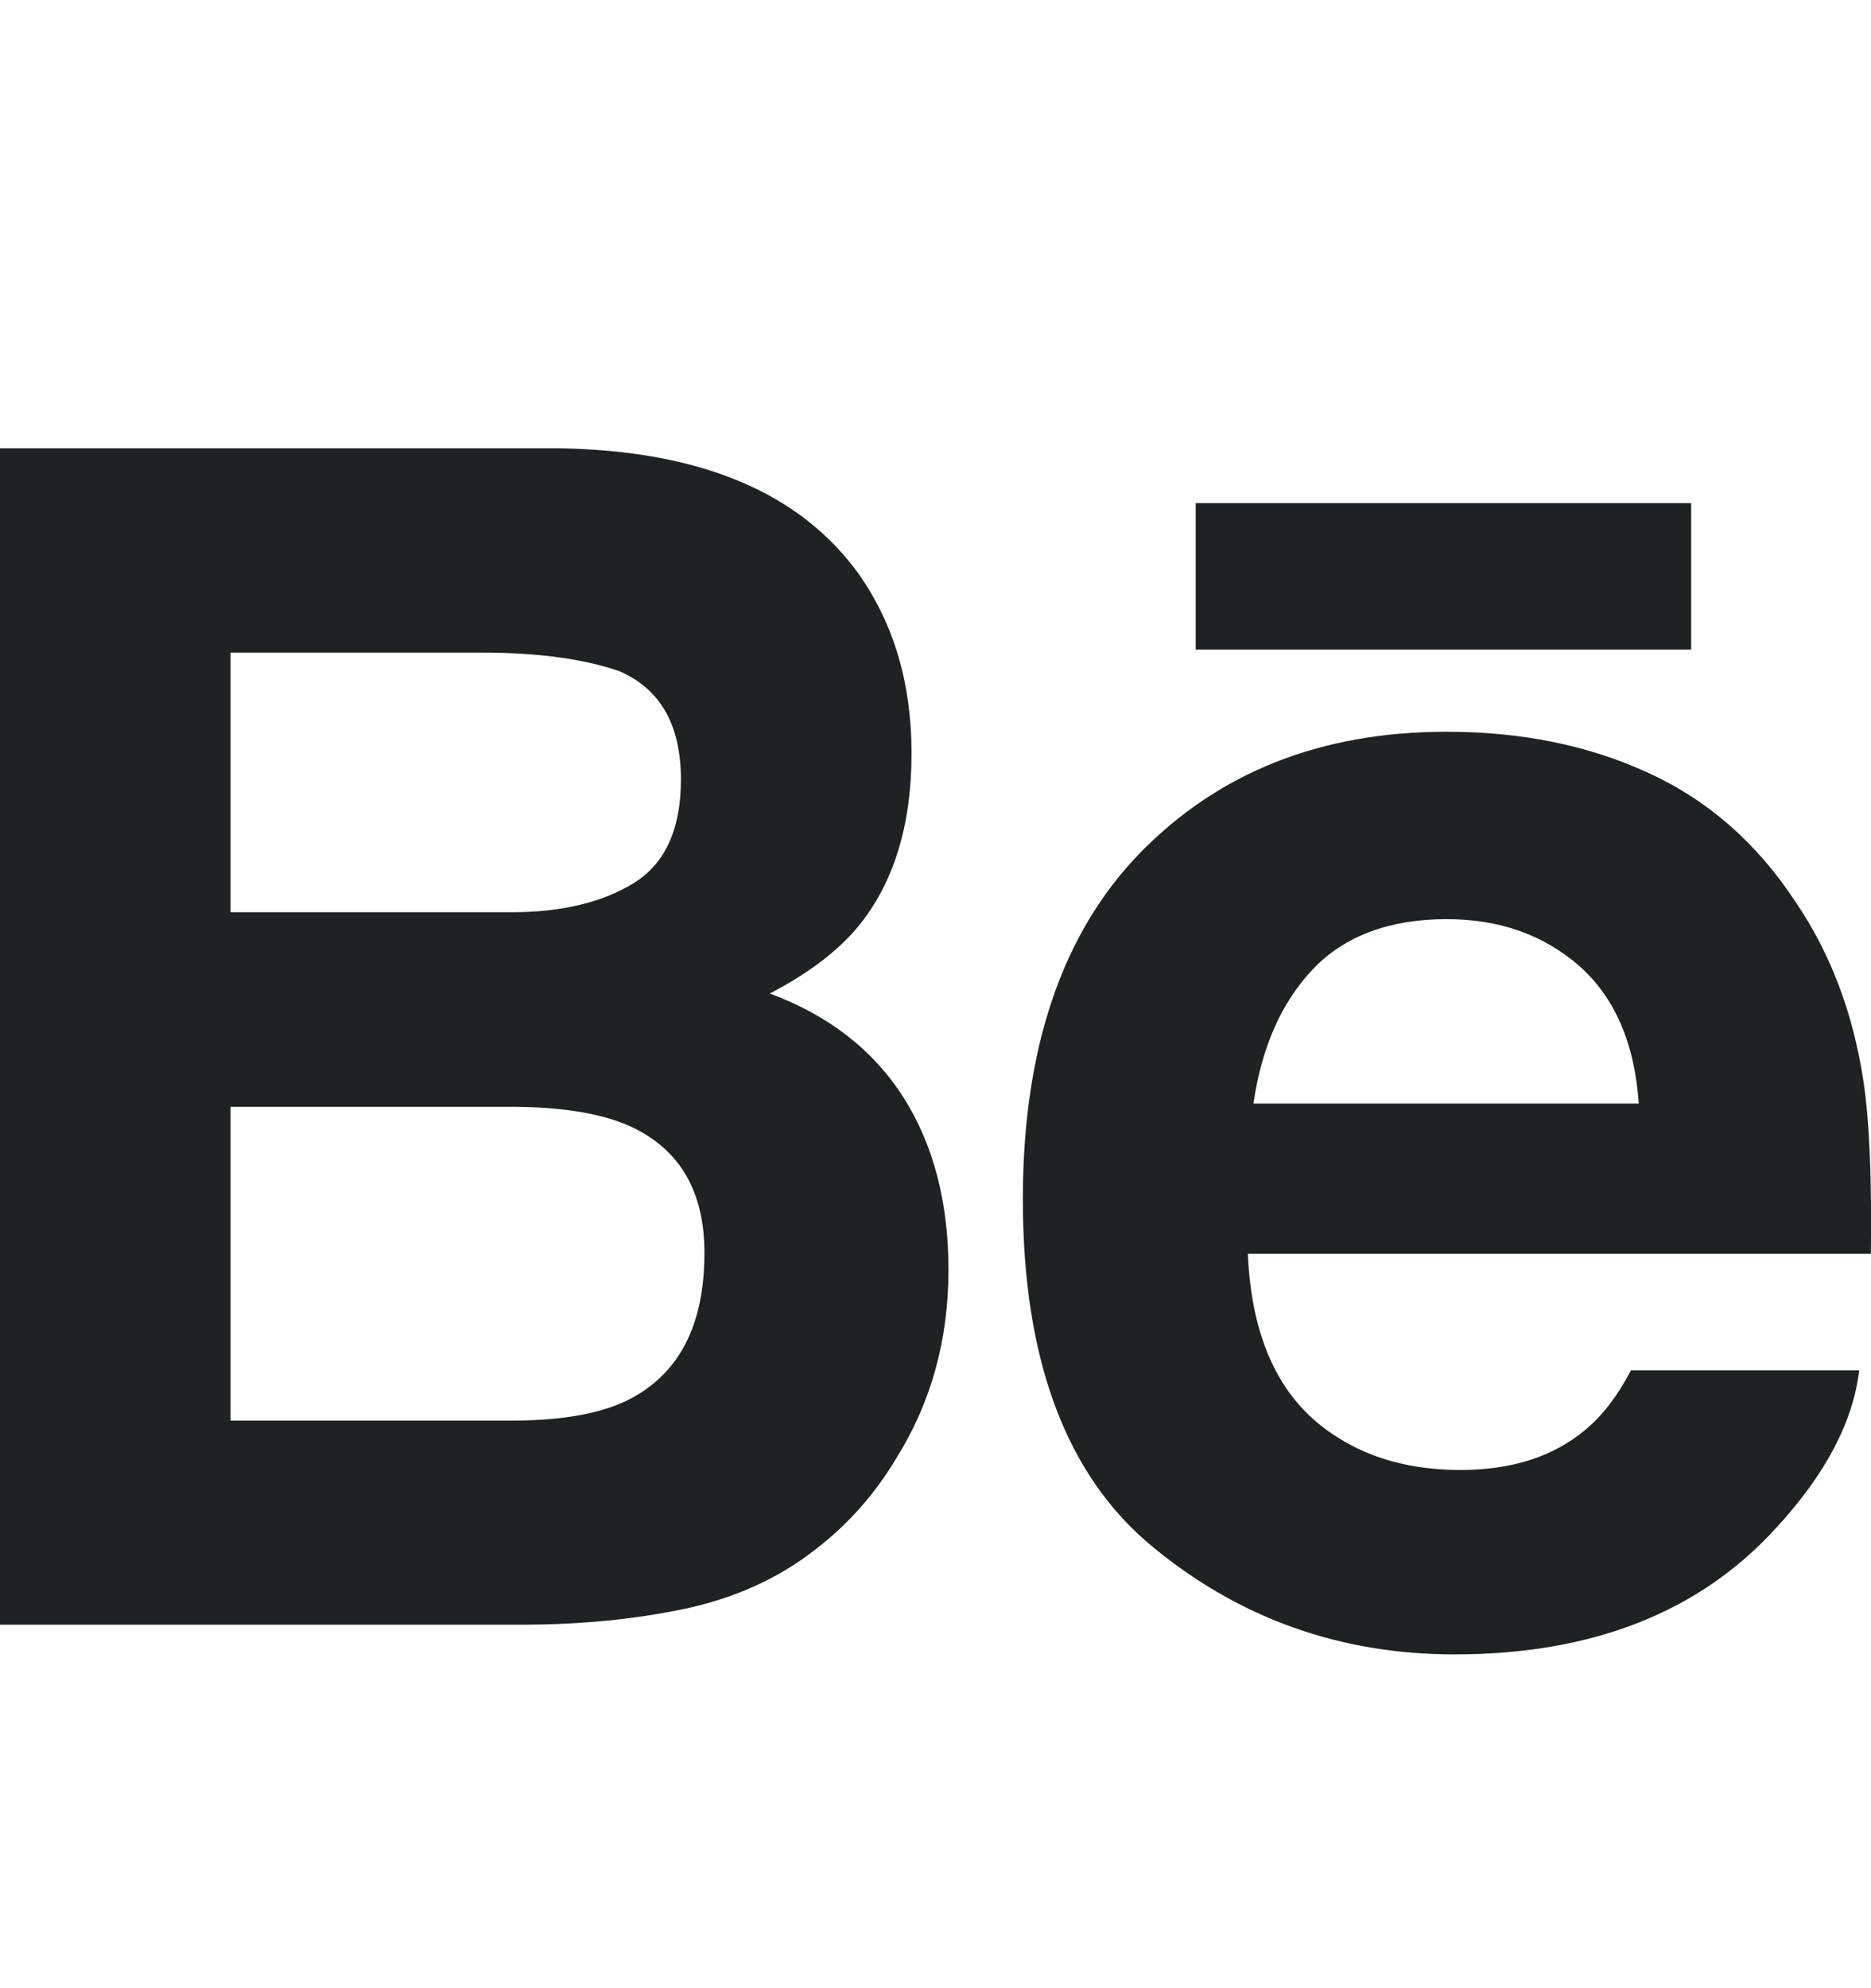
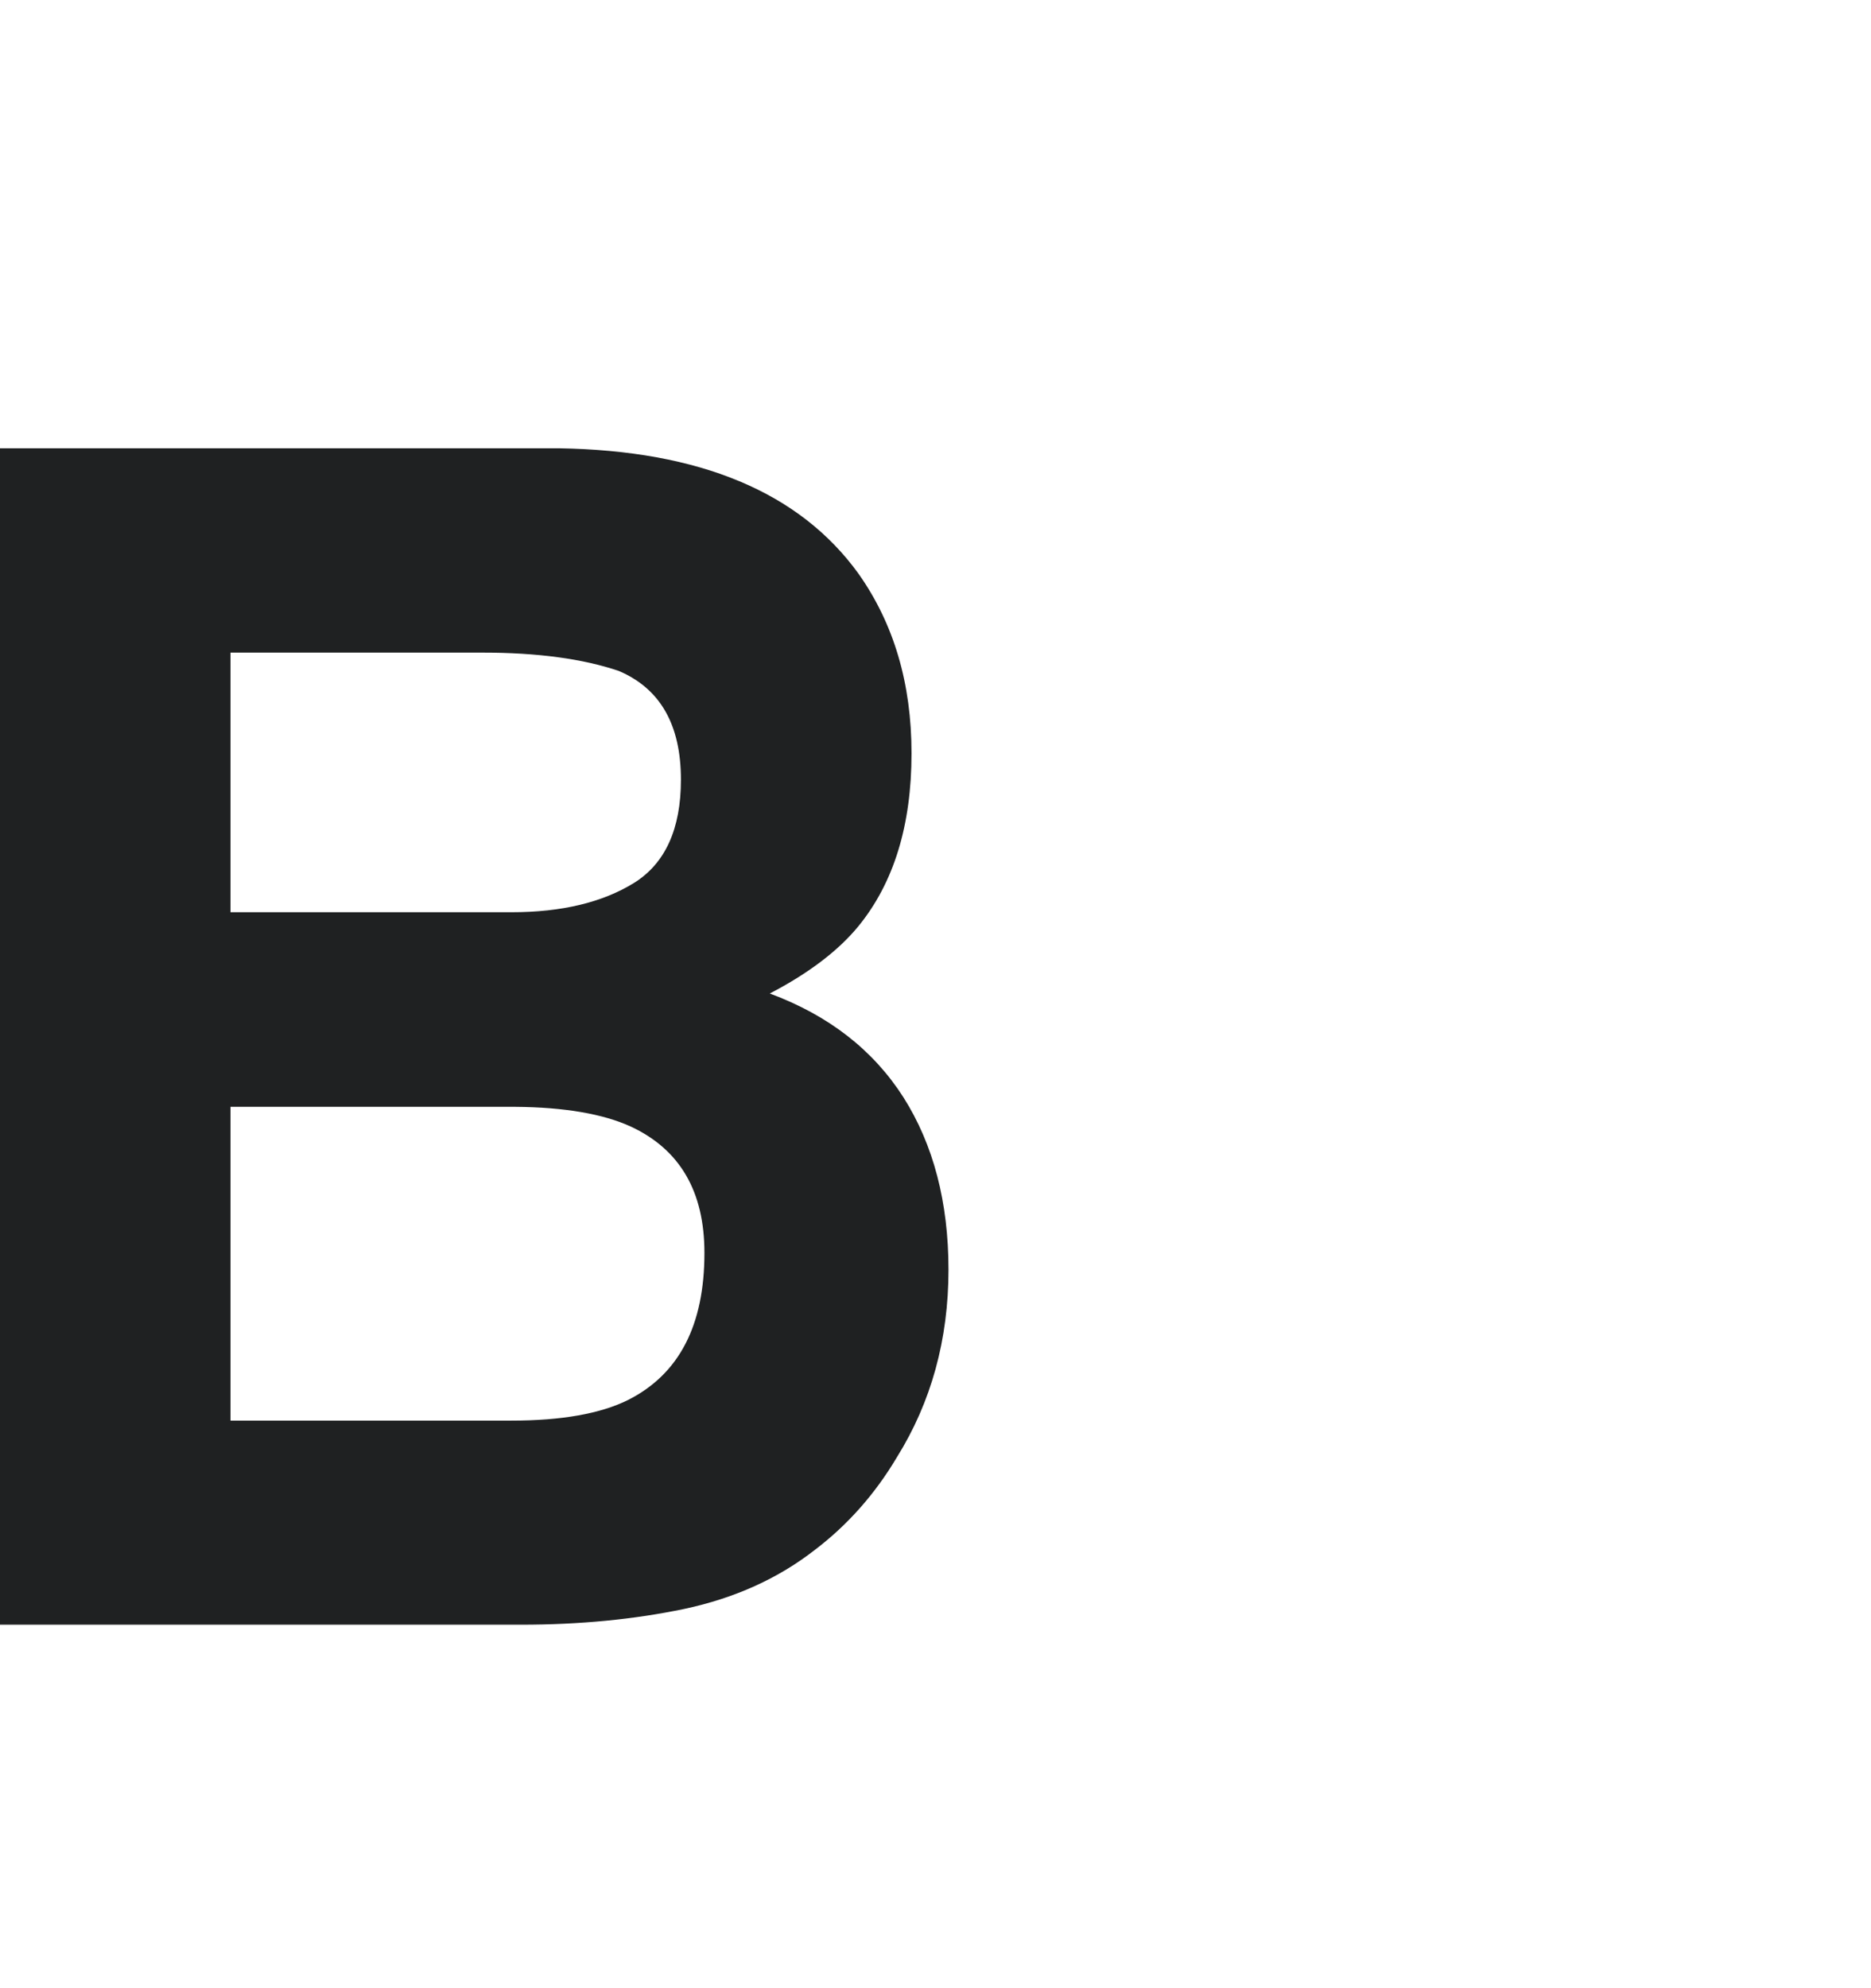
<svg xmlns="http://www.w3.org/2000/svg" width="16" height="17" viewBox="0 0 16 17" fill="none">
  <g id="Icn/24/Behance">
    <g id="Shape">
      <path d="M6.583 8.495C6.915 8.322 7.166 8.131 7.338 7.923C7.644 7.55 7.795 7.055 7.795 6.441C7.795 5.844 7.644 5.334 7.342 4.906C6.838 4.208 5.984 3.852 4.778 3.833H0V13.892H4.455C4.957 13.892 5.422 13.847 5.852 13.757C6.283 13.665 6.655 13.497 6.97 13.251C7.25 13.038 7.484 12.773 7.67 12.46C7.964 11.988 8.111 11.453 8.111 10.856C8.111 10.279 7.982 9.787 7.726 9.383C7.467 8.978 7.087 8.682 6.583 8.495ZM1.971 5.58H4.123C4.596 5.58 4.986 5.633 5.292 5.737C5.646 5.888 5.823 6.197 5.823 6.667C5.823 7.089 5.688 7.384 5.421 7.55C5.152 7.716 4.803 7.8 4.375 7.8H1.971V5.58ZM5.374 11.969C5.136 12.088 4.801 12.147 4.372 12.147H1.971V9.464H4.405C4.829 9.467 5.159 9.525 5.395 9.633C5.815 9.829 6.024 10.188 6.024 10.713C6.024 11.332 5.808 11.748 5.374 11.969Z" fill="#1F2122" />
-       <path d="M14.462 4.302H10.225V5.554H14.462V4.302Z" fill="#1F2122" />
-       <path d="M15.935 9.243C15.847 8.661 15.653 8.148 15.351 7.706C15.02 7.204 14.6 6.837 14.088 6.605C13.579 6.372 13.006 6.256 12.368 6.257C11.297 6.257 10.427 6.602 9.754 7.288C9.083 7.976 8.747 8.965 8.747 10.254C8.747 11.629 9.118 12.622 9.864 13.232C10.607 13.842 11.465 14.146 12.439 14.146C13.618 14.146 14.536 13.784 15.191 13.062C15.61 12.607 15.847 12.158 15.899 11.717H13.947C13.834 11.935 13.703 12.105 13.553 12.229C13.28 12.456 12.926 12.569 12.492 12.569C12.079 12.569 11.729 12.476 11.437 12.289C10.955 11.99 10.703 11.466 10.671 10.72H15.999C16.007 10.078 15.987 9.584 15.935 9.243ZM10.719 9.436C10.789 8.953 10.959 8.569 11.229 8.285C11.499 8.003 11.881 7.86 12.37 7.859C12.821 7.859 13.198 7.992 13.505 8.259C13.809 8.529 13.979 8.92 14.014 9.436H10.719Z" fill="#1F2122" />
    </g>
  </g>
</svg>